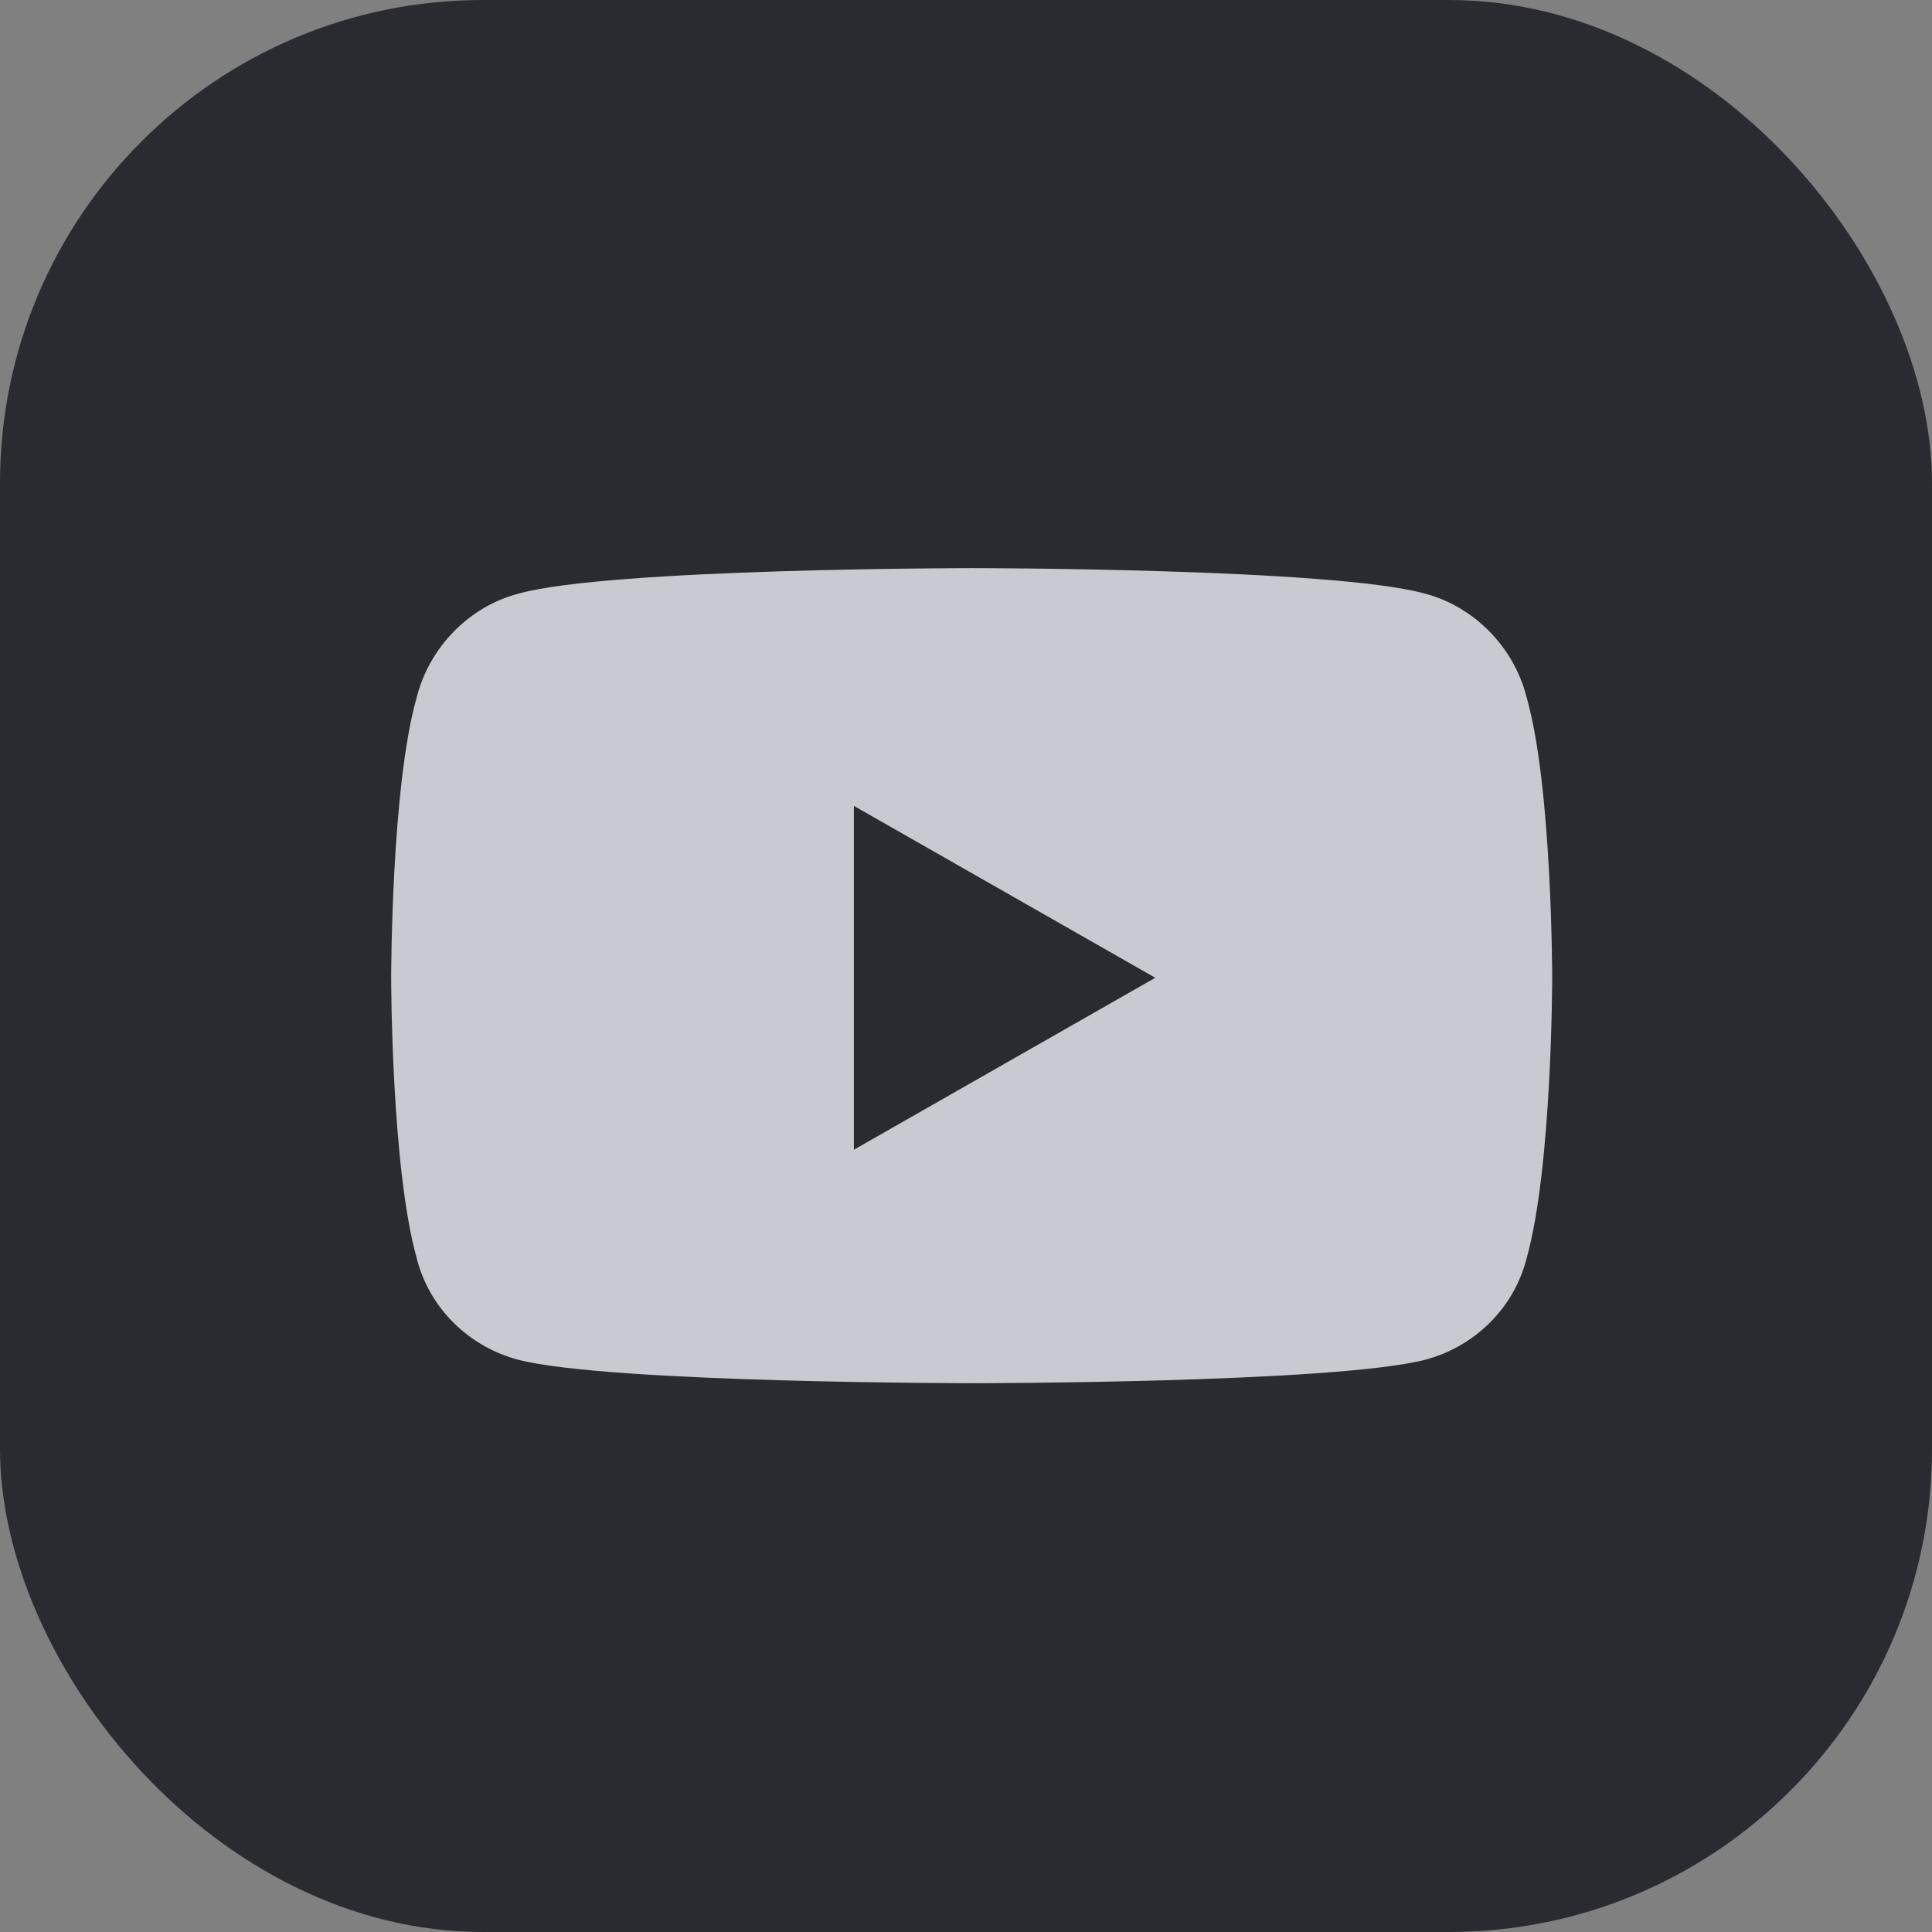
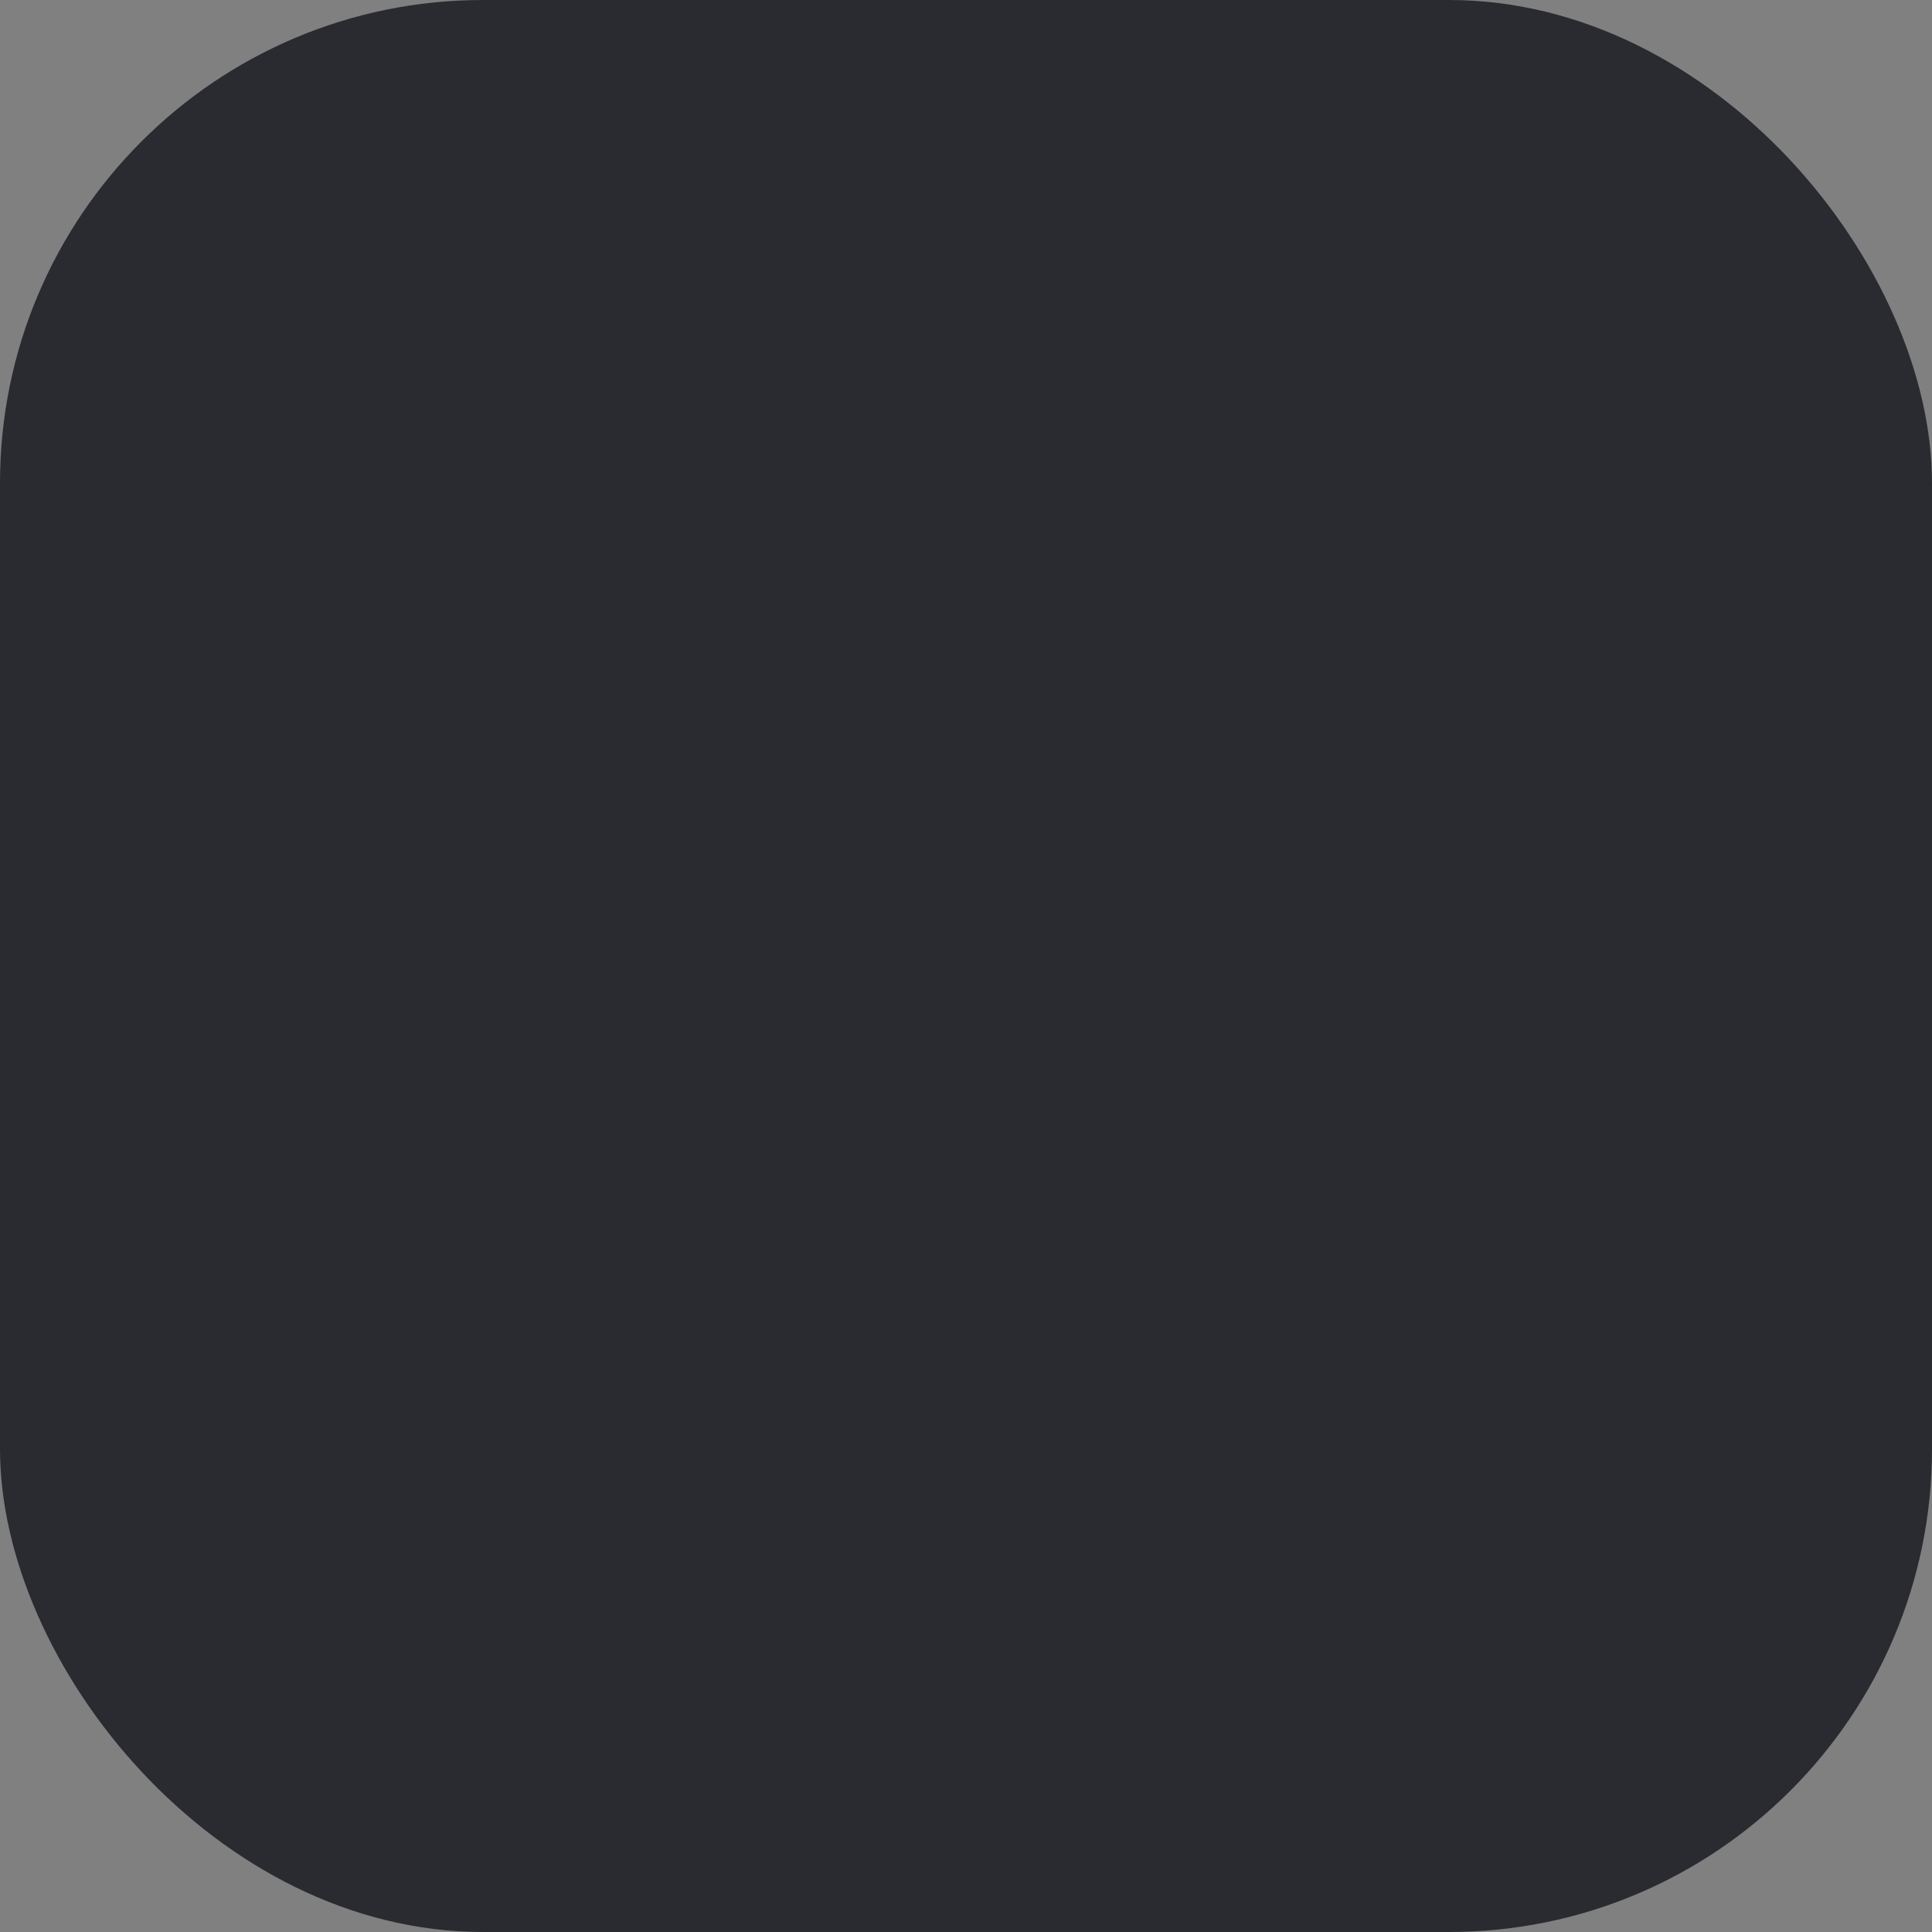
<svg xmlns="http://www.w3.org/2000/svg" width="32" height="32" viewBox="0 0 32 32" fill="none">
  <rect x="0" y="0" width="32" height="32" fill="#808080" stroke="none" />
  <rect width="32" height="32" rx="8" fill="#292B31" />
-   <path opacity="0.8" d="M25.287 11.555C25.709 13.031 25.709 16.195 25.709 16.195C25.709 16.195 25.709 19.324 25.287 20.836C25.076 21.68 24.408 22.312 23.6 22.523C22.088 22.91 16.112 22.91 16.112 22.91C16.112 22.91 10.1 22.91 8.588 22.523C7.78 22.312 7.112 21.68 6.901 20.836C6.479 19.324 6.479 16.195 6.479 16.195C6.479 16.195 6.479 13.031 6.901 11.555C7.112 10.711 7.78 10.043 8.588 9.832C10.1 9.41 16.112 9.41 16.112 9.41C16.112 9.41 22.088 9.41 23.6 9.832C24.408 10.043 25.076 10.711 25.287 11.555ZM14.143 19.043L19.135 16.195L14.143 13.348V19.043Z" fill="#EFF1F7" />
</svg>